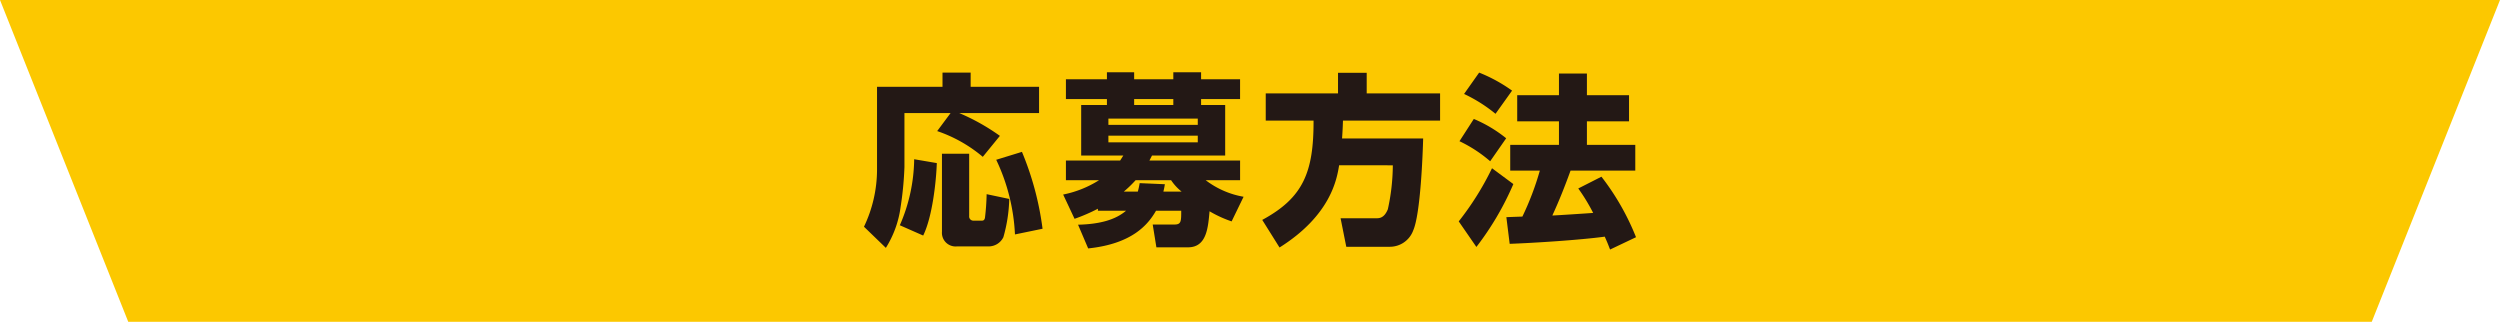
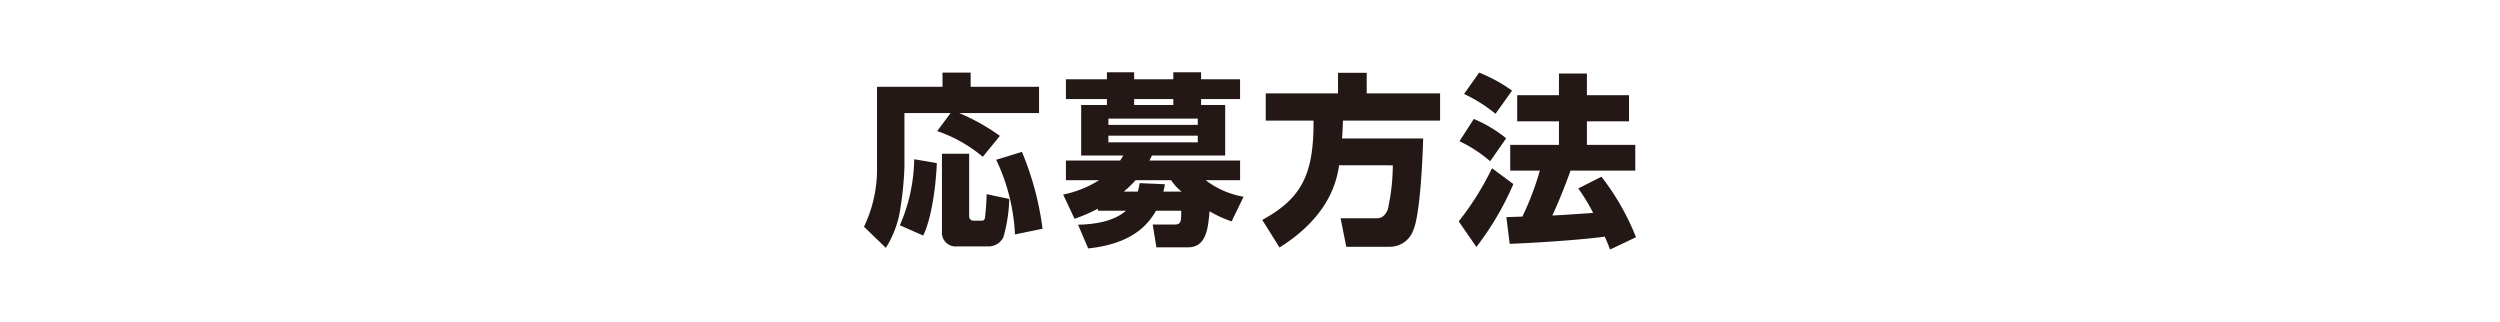
<svg xmlns="http://www.w3.org/2000/svg" viewBox="0 0 265.09 34.119">
-   <polygon points="0 0 265.09 0 251.493 34.119 13.598 34.119 0 0" fill="#fcc800" />
  <path d="M100.797,11.989h-4.894v5.733a35.532,35.532,0,0,1-.41,4.251,10.849,10.849,0,0,1-1.56,4.31L91.613,24.041a14.084,14.084,0,0,0,1.384-5.967V9.201h6.943V7.699h2.984V9.201h7.254v2.788h-8.463a22.414,22.414,0,0,1,4.309,2.418l-1.813,2.223a14.917,14.917,0,0,0-4.836-2.73Zm-1.462,5.304c-.059,1.833-.449,5.656-1.444,7.684l-2.476-1.092a17.945,17.945,0,0,0,1.521-7.001Zm.546-.994h2.886v6.61a.441.441,0,0,0,.448.488h.877c.117,0,.293,0,.351-.312a24.757,24.757,0,0,0,.176-2.496l2.399.507a16.154,16.154,0,0,1-.624,4.056,1.736,1.736,0,0,1-1.58.976H101.461a1.447,1.447,0,0,1-1.58-1.541Zm8.483-.196a31.639,31.639,0,0,1,2.184,8.152l-2.925.604a20.623,20.623,0,0,0-1.988-7.917Z" fill="#231815" />
  <path d="M122.619,26.225l-.39-2.418H124.531c.721,0,.721-.331.721-1.463h-2.672c-.839,1.463-2.515,3.51-7.195,3.998l-1.073-2.515c2.418-.059,4.017-.565,5.09-1.482h-2.983v-.214a19.099,19.099,0,0,1-2.477,1.072l-1.209-2.574a11.209,11.209,0,0,0,3.803-1.52h-3.51V17.021h5.752c.059-.097.117-.176.332-.527h-4.466V11.131h2.73v-.624h-4.348V8.402h4.348v-.741h2.886v.741h4.154v-.741h2.944v.741h4.134v2.106h-4.134v.624h2.555V16.494h-7.761c-.078.156-.097.195-.272.527h9.614v2.087h-3.647a9.198,9.198,0,0,0,4.017,1.755l-1.268,2.613a12.487,12.487,0,0,1-2.34-1.073c-.156,1.755-.312,3.822-2.281,3.822Zm4.388-13.651h-9.477V13.237h9.477Zm0,1.813h-9.477V15.09h9.477Zm-1.716,5.928a5.262,5.262,0,0,1-1.112-1.208h-3.763a12.578,12.578,0,0,1-1.248,1.208H120.65a8.11,8.11,0,0,0,.195-.896l2.672.116a7.732,7.732,0,0,1-.156.78Zm-.877-9.184v-.624h-4.154v.624Z" fill="#231815" />
  <path d="M141.995,17.527c-.234,1.424-.858,5.284-6.319,8.716l-1.833-2.925c4.329-2.34,5.46-5.032,5.441-10.531H134.214V9.903h7.664V7.719h3.042V9.903h7.781v2.886H142.404c-.02.429-.02.8-.097,1.892h8.599c-.039,1.521-.272,7.975-1.053,9.75a2.642,2.642,0,0,1-2.515,1.736h-4.583l-.604-3.023h3.763c.332,0,.858,0,1.248-.956a22.144,22.144,0,0,0,.527-4.66Z" fill="#231815" />
  <path d="M160.47,19.517a30.828,30.828,0,0,1-3.92,6.669l-1.872-2.711a30.513,30.513,0,0,0,3.529-5.636ZM156.277,12.613a14.182,14.182,0,0,1,3.432,2.048l-1.696,2.437a14.441,14.441,0,0,0-3.256-2.125Zm.566-4.914a16.277,16.277,0,0,1,3.49,1.911l-1.755,2.457A15.875,15.875,0,0,0,155.244,9.962Zm9.691,10.394c-.585,1.619-1.209,3.198-1.931,4.758.293,0,3.803-.234,4.329-.273a19.588,19.588,0,0,0-1.579-2.593l2.457-1.248a26.297,26.297,0,0,1,3.666,6.415l-2.749,1.307c-.156-.39-.215-.584-.565-1.365-2.613.352-7.411.664-10.082.761l-.351-2.828c.488-.019,1.521-.059,1.697-.059a30.098,30.098,0,0,0,1.852-4.875h-3.14v-2.73h5.168V12.867h-4.427V10.098h4.427V7.797h2.964v2.301h4.466V12.867h-4.466v2.496H173.399v2.73Z" fill="#231815" />
</svg>